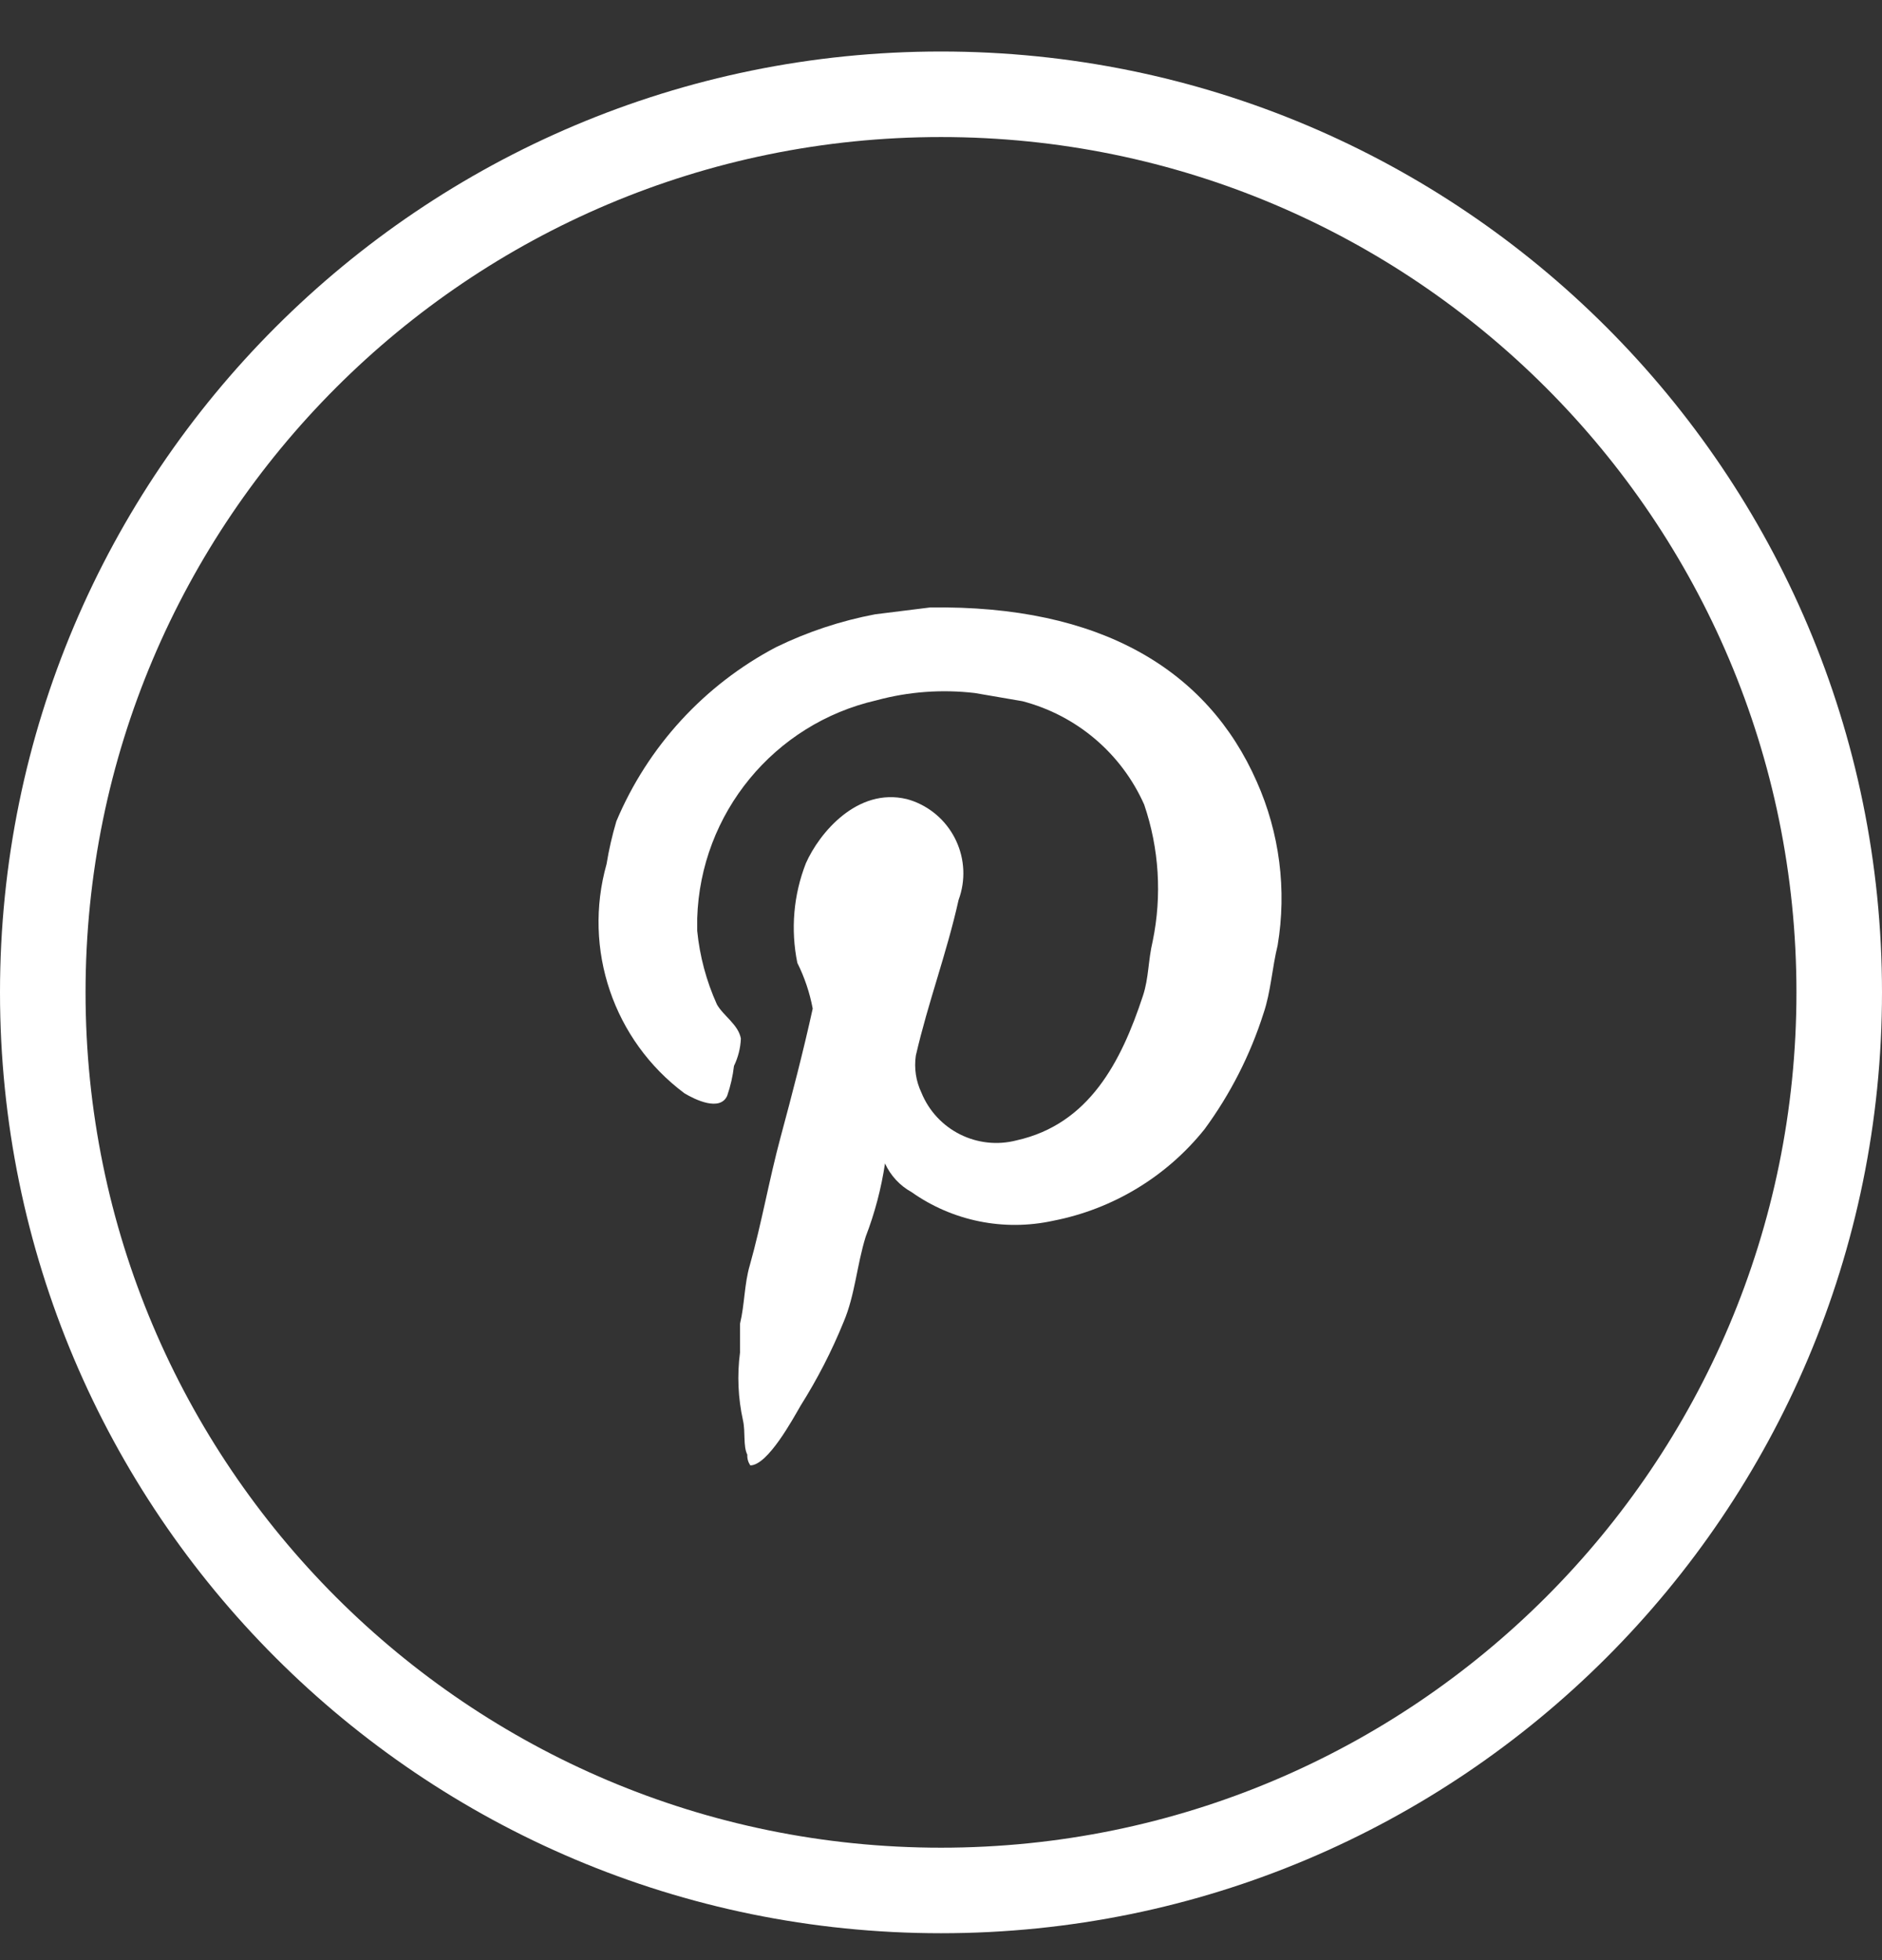
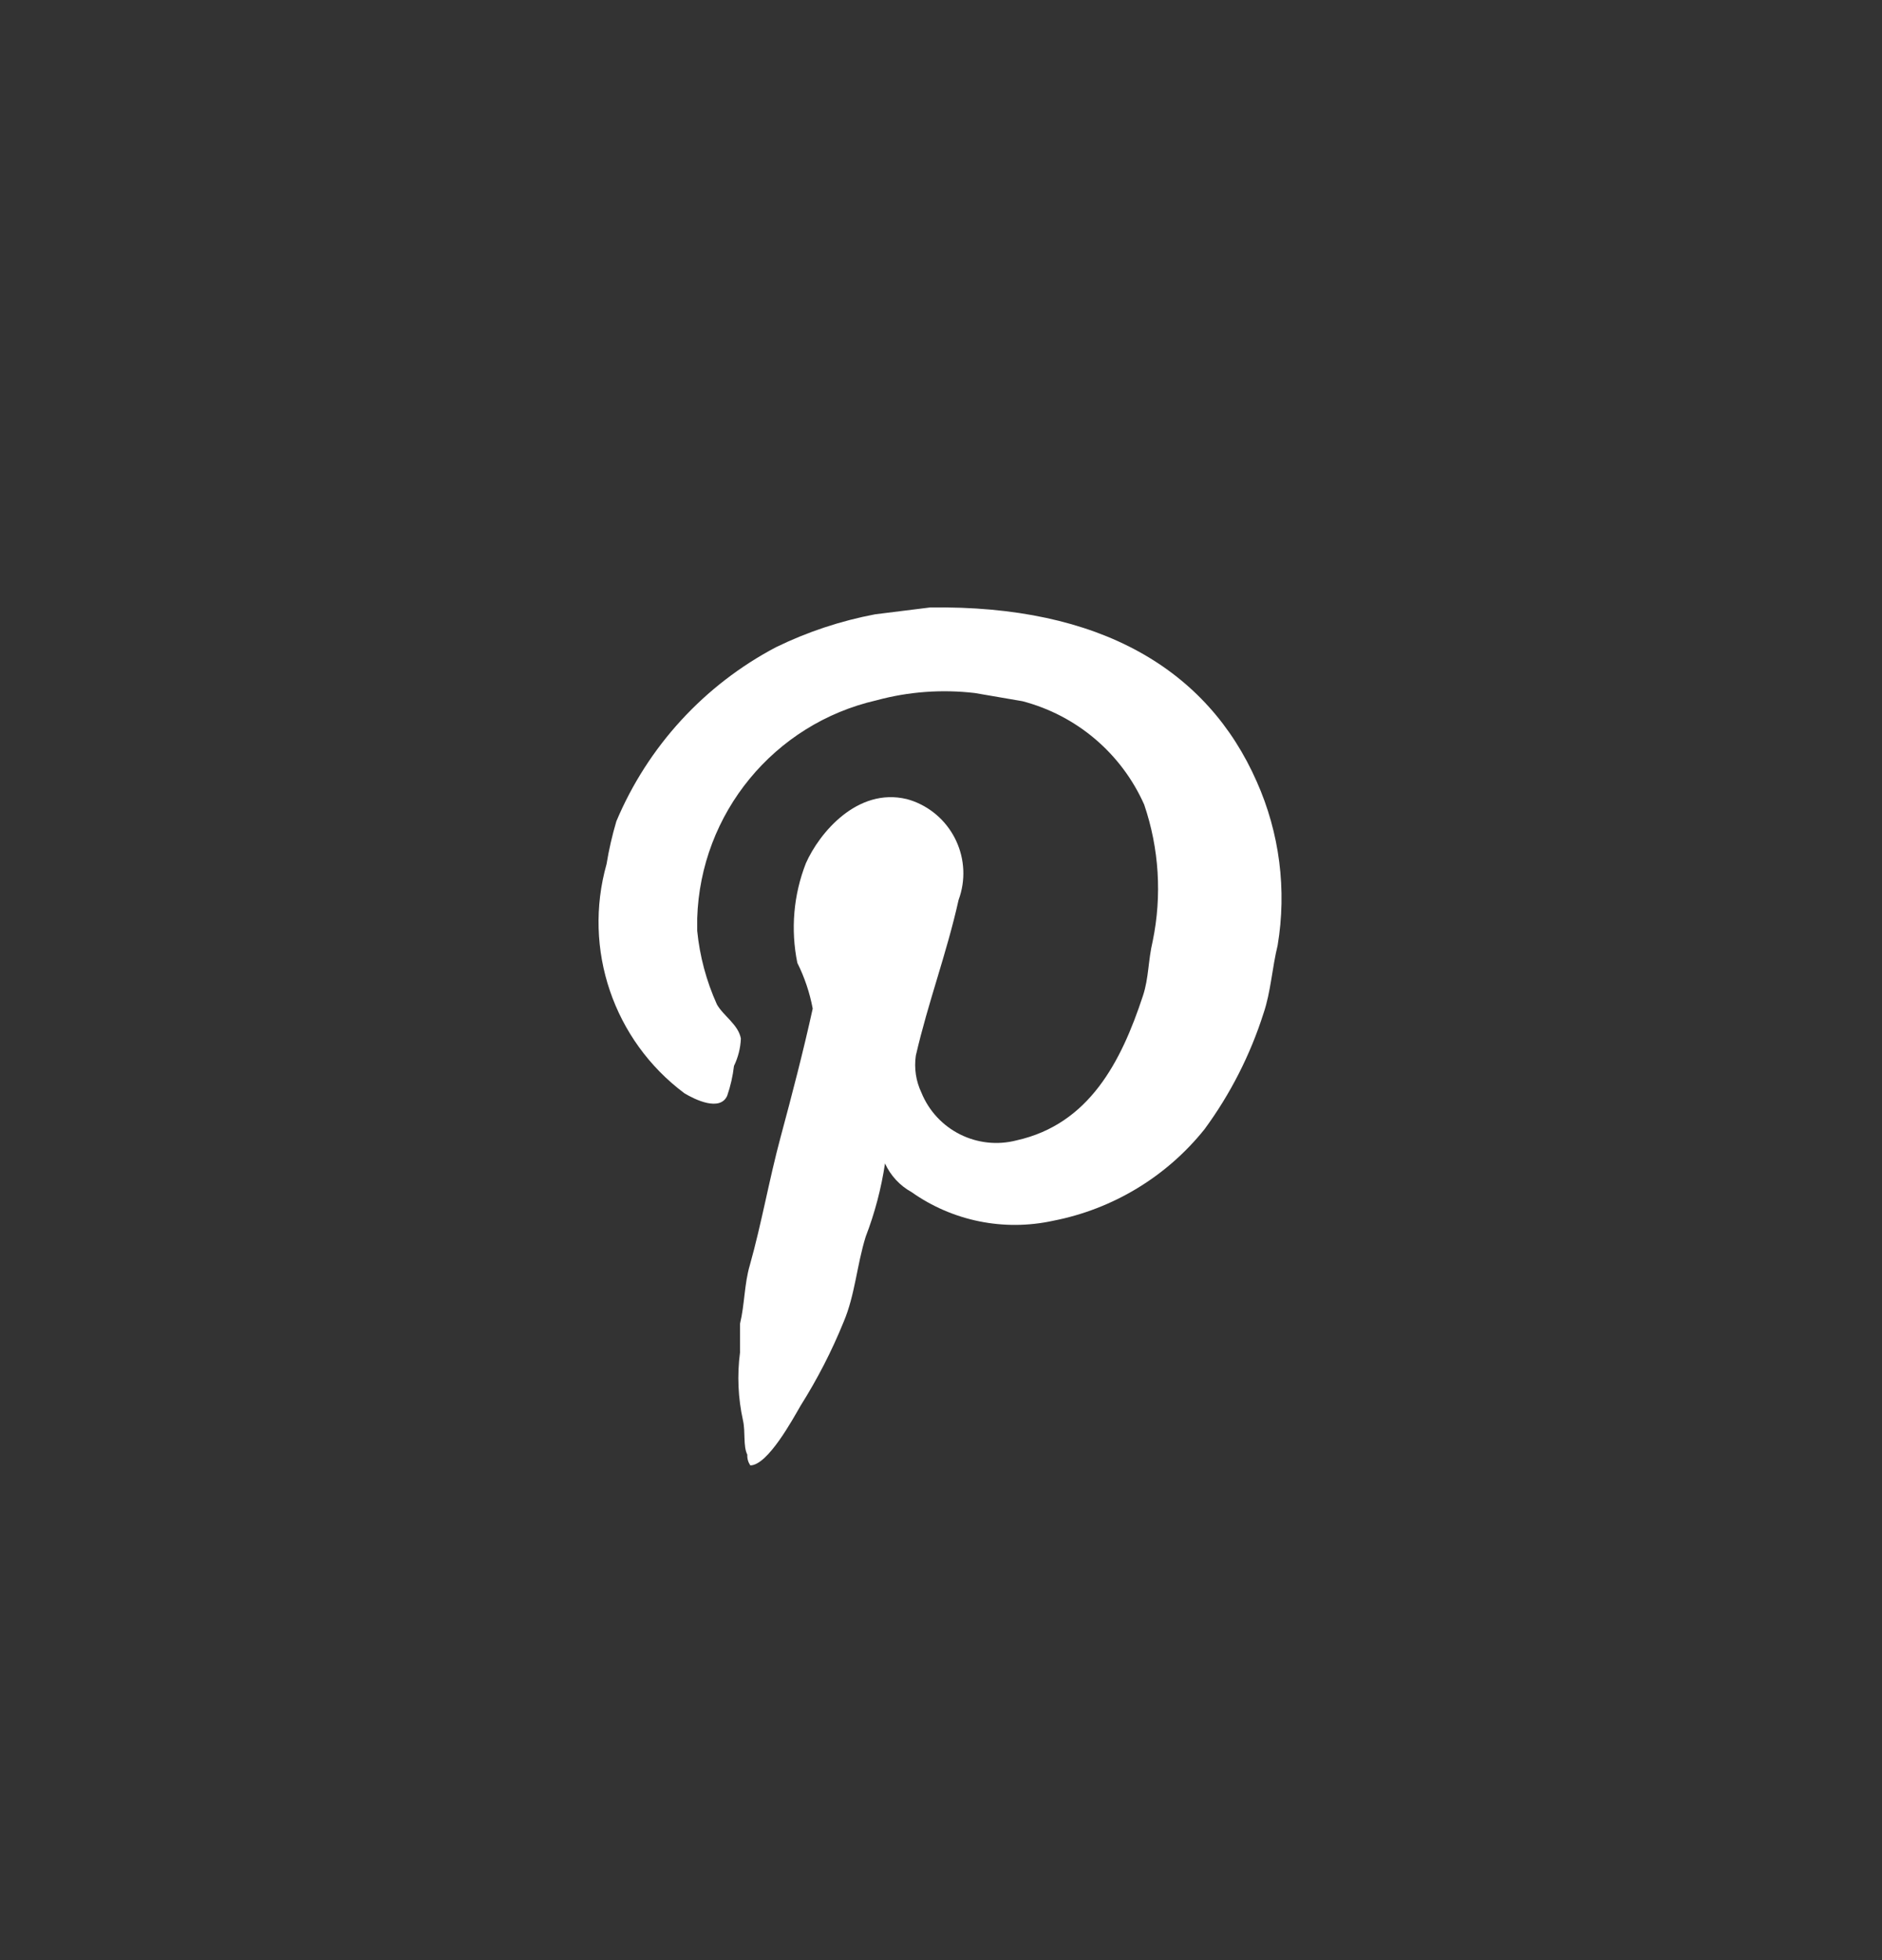
<svg xmlns="http://www.w3.org/2000/svg" width="24" height="25" viewBox="0 0 24 25" fill="none">
  <rect x="0" y="0" width="24" height="25" fill="#333333" stroke="none" />
  <g clip-path="url(#clip0_2687_395)">
    <path d="M11.859 7.748L11.16 7.835C10.722 7.918 10.296 8.059 9.895 8.255C8.98 8.737 8.261 9.522 7.86 10.475C7.807 10.654 7.765 10.836 7.735 11.021C7.429 12.107 7.824 13.269 8.728 13.944C8.864 14.026 9.18 14.179 9.273 13.977C9.316 13.853 9.345 13.725 9.36 13.595C9.413 13.486 9.443 13.367 9.448 13.246C9.415 13.066 9.224 12.957 9.142 12.81C9.008 12.513 8.923 12.196 8.891 11.872V11.713C8.932 10.374 9.871 9.231 11.177 8.932C11.585 8.821 12.011 8.79 12.431 8.839L13.037 8.943C13.729 9.123 14.301 9.609 14.591 10.262C14.782 10.822 14.819 11.423 14.7 12.002C14.64 12.253 14.651 12.472 14.575 12.701C14.297 13.546 13.888 14.337 12.966 14.544C12.464 14.675 11.944 14.414 11.749 13.933C11.68 13.787 11.656 13.624 11.679 13.464C11.837 12.777 12.071 12.166 12.224 11.479C12.412 10.97 12.152 10.406 11.644 10.217C11.618 10.208 11.591 10.199 11.564 10.192C10.931 10.039 10.446 10.628 10.277 11.01C10.119 11.414 10.081 11.855 10.168 12.281C10.26 12.465 10.326 12.662 10.364 12.864C10.244 13.41 10.102 13.955 9.955 14.501C9.808 15.046 9.715 15.592 9.562 16.137C9.491 16.377 9.497 16.634 9.437 16.884V17.25C9.399 17.539 9.412 17.832 9.475 18.117C9.508 18.264 9.475 18.444 9.53 18.553C9.527 18.602 9.541 18.65 9.568 18.69C9.791 18.69 10.113 18.095 10.211 17.926C10.424 17.588 10.607 17.232 10.757 16.863C10.904 16.519 10.926 16.137 11.04 15.772C11.156 15.471 11.238 15.158 11.286 14.839C11.357 14.994 11.475 15.122 11.624 15.204C12.148 15.575 12.803 15.707 13.43 15.57C14.191 15.422 14.876 15.008 15.361 14.402C15.69 13.954 15.944 13.455 16.113 12.924C16.206 12.652 16.222 12.346 16.293 12.057C16.411 11.35 16.318 10.623 16.026 9.968C15.399 8.544 14.035 7.715 11.859 7.748Z" fill="white" />
-     <path d="M12 0.657C5.373 0.657 0 6.03 0 12.657C0 19.285 5.373 24.657 12 24.657C18.627 24.657 24 19.285 24 12.657C24 6.03 18.627 0.657 12 0.657ZM12 23.566C5.975 23.566 1.091 18.682 1.091 12.657C1.091 6.632 5.975 1.748 12 1.748C18.025 1.748 22.909 6.632 22.909 12.657C22.909 18.682 18.025 23.566 12 23.566Z" fill="white" />
  </g>
  <defs>
    <clipPath id="clip0_2687_395">
      <rect width="24" height="24" fill="white" transform="translate(0 0.657)" />
    </clipPath>
  </defs>
</svg>